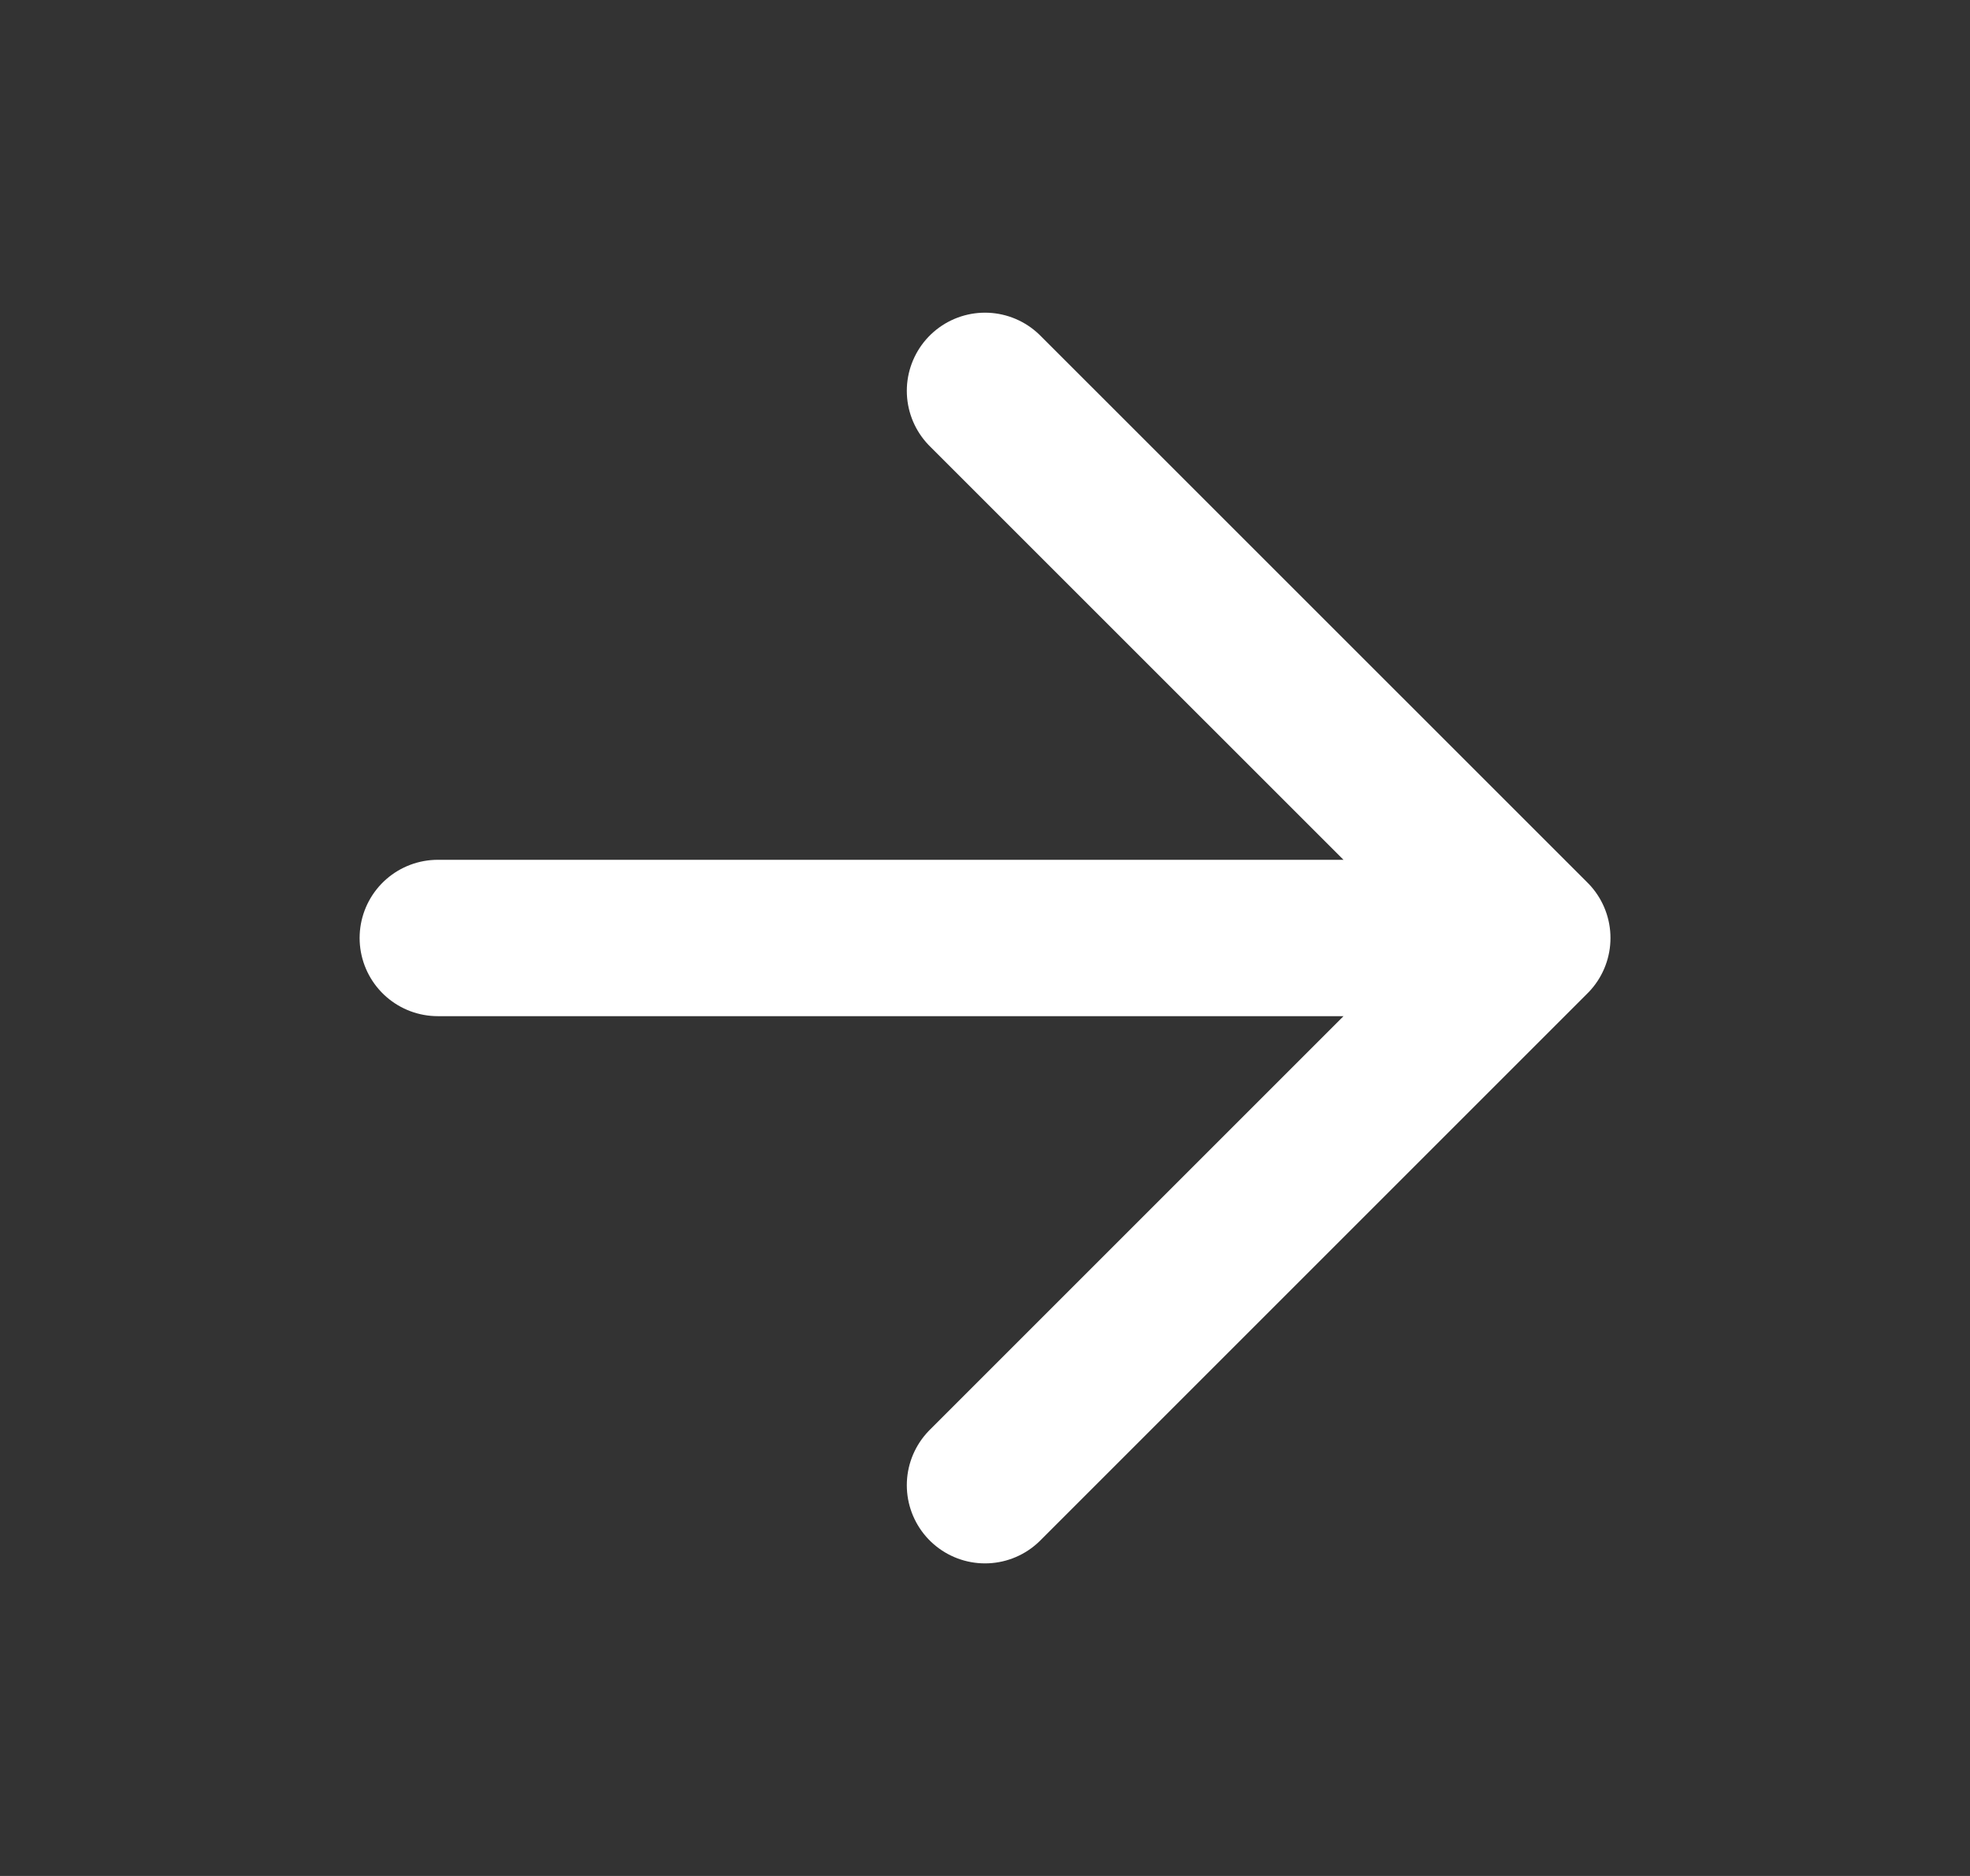
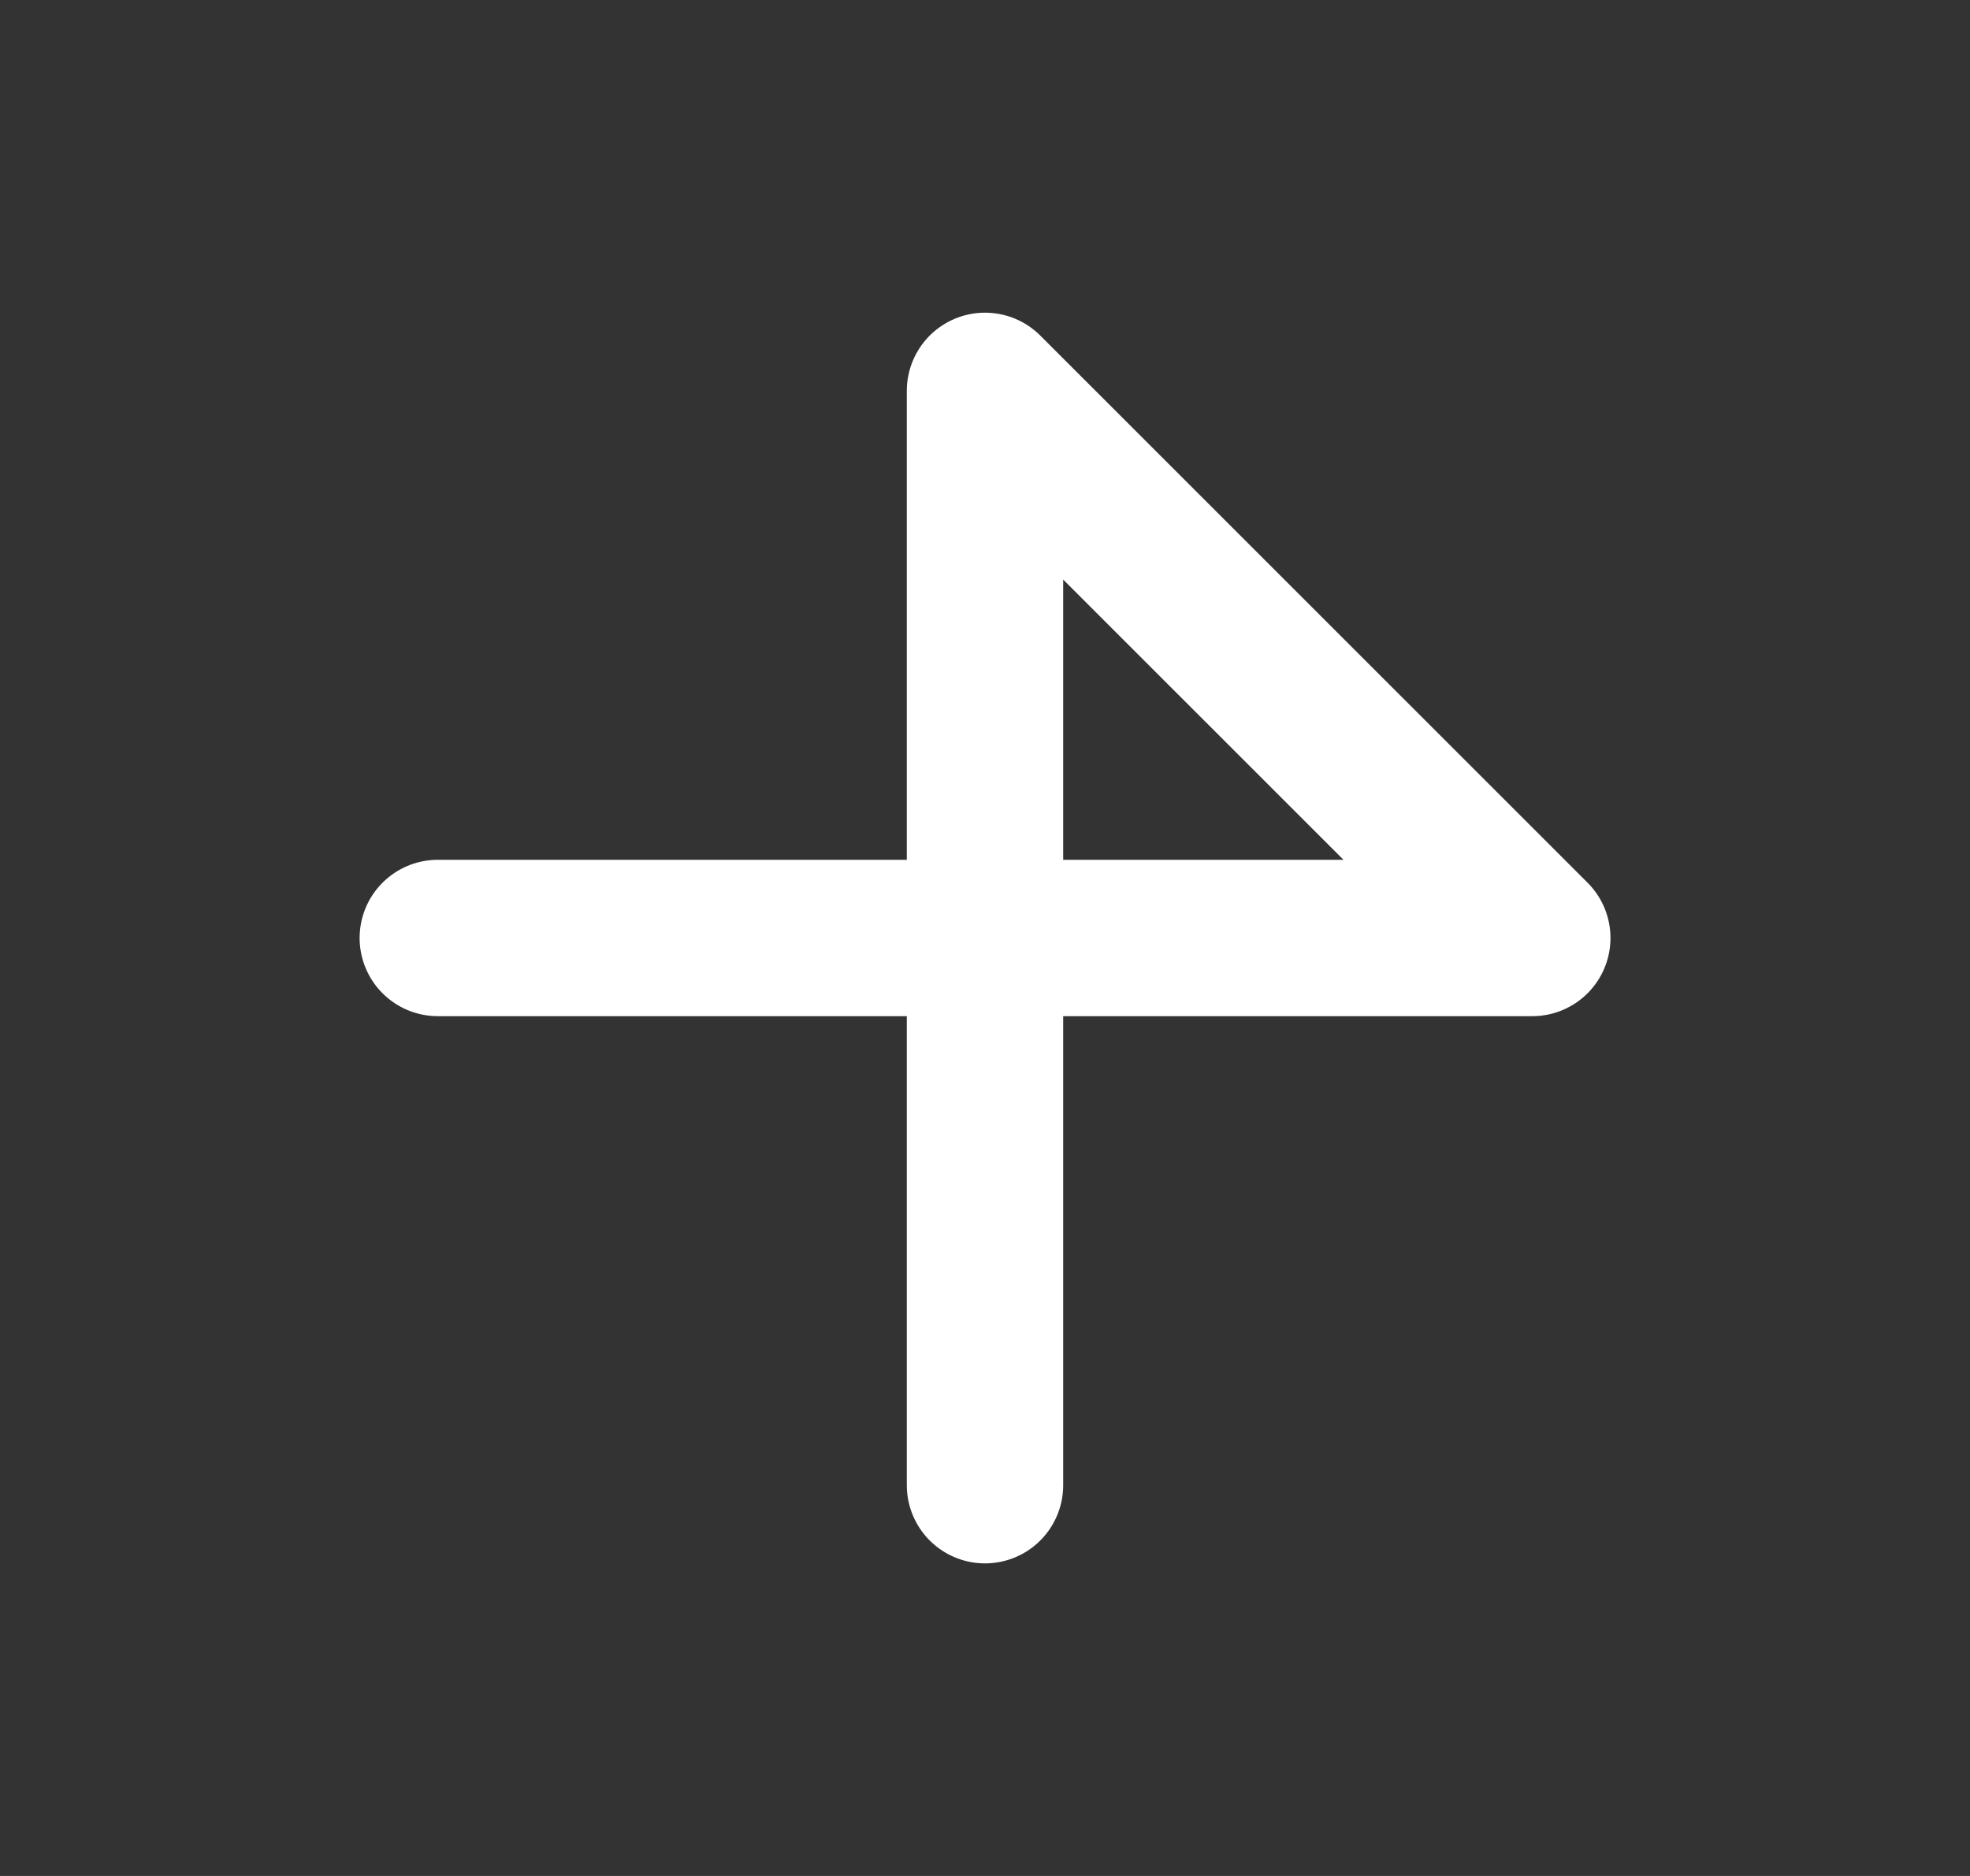
<svg xmlns="http://www.w3.org/2000/svg" width="21" height="20" viewBox="0 0 21 20" fill="none">
  <rect x="0" y="0" width="21" height="20" fill="#333333" stroke="none" />
-   <path d="M4.667 10H16.334M16.334 10L10.5 4.167M16.334 10L10.5 15.834" stroke="white" stroke-width="1.667" stroke-linecap="round" stroke-linejoin="round" />
+   <path d="M4.667 10H16.334M16.334 10L10.5 4.167L10.5 15.834" stroke="white" stroke-width="1.667" stroke-linecap="round" stroke-linejoin="round" />
</svg>